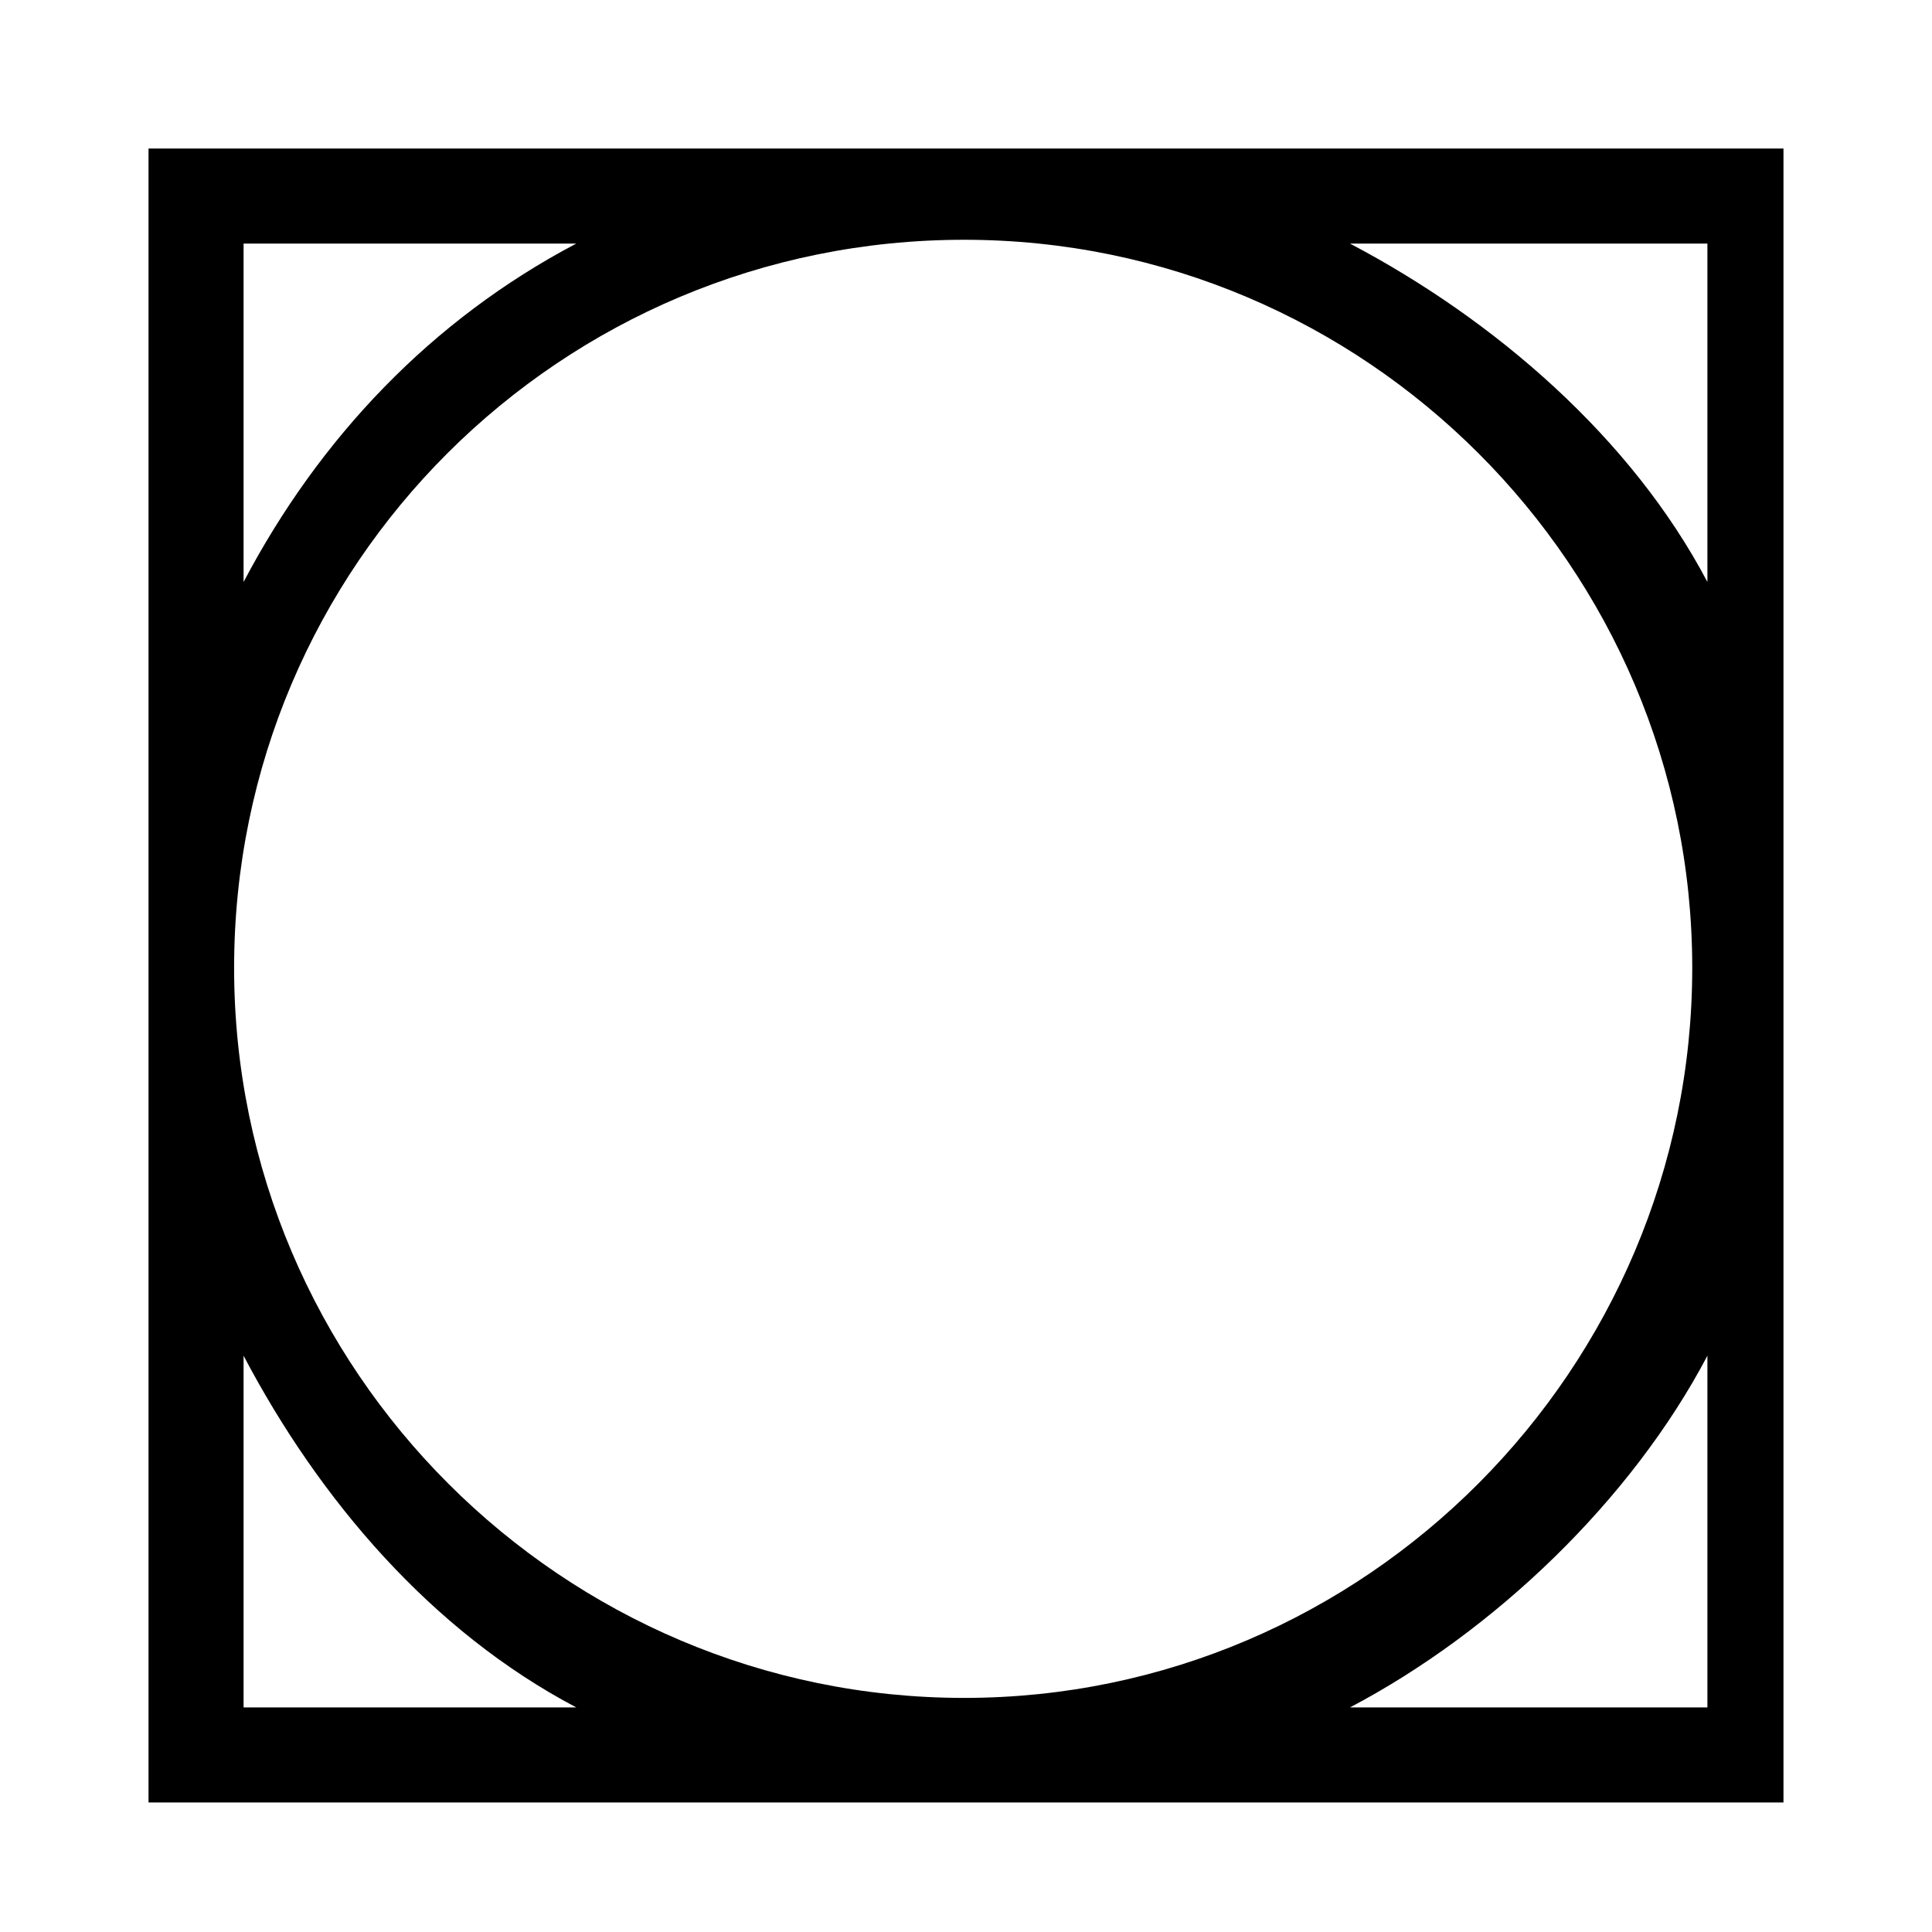
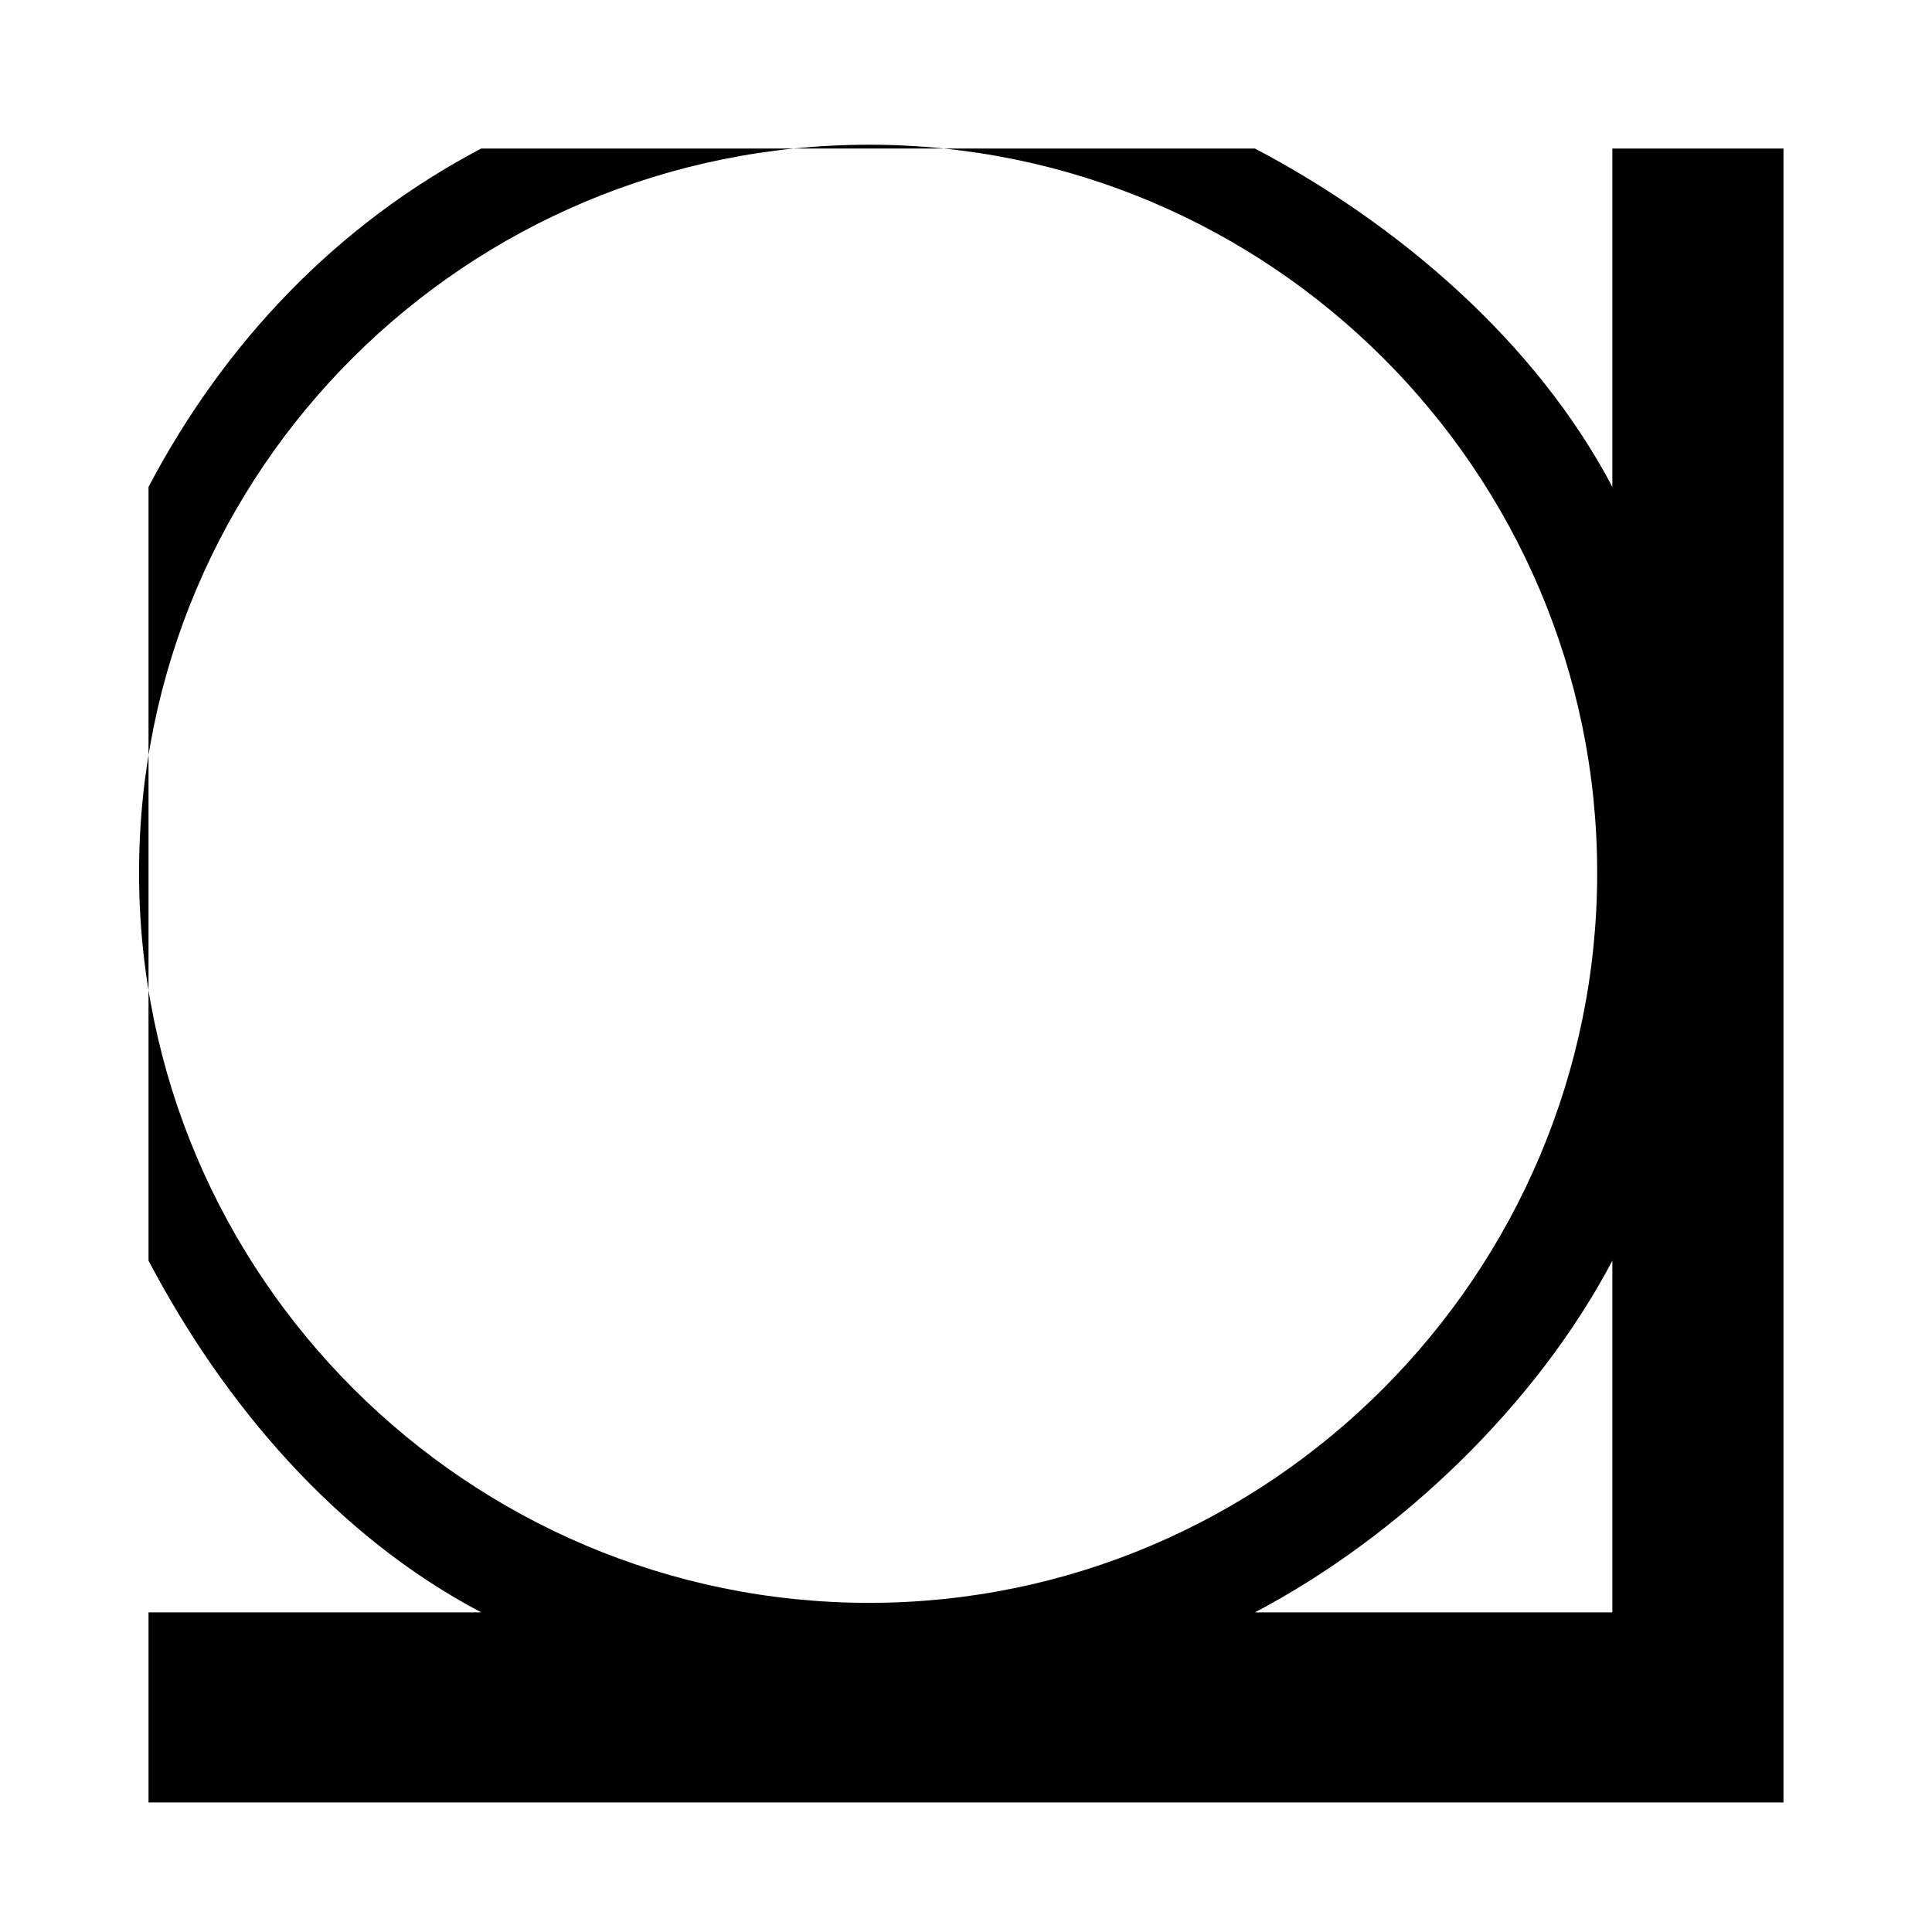
<svg xmlns="http://www.w3.org/2000/svg" fill="#000000" width="800px" height="800px" version="1.1" viewBox="144 144 512 512">
-   <path d="m183.36 183.36v438.31h433.28v-438.31zm25.191 25.191h88.168c-38.289 20.152-68.016 51.391-88.168 89.68zm190.95-1.008c106.3 0 192.96 86.656 192.96 192.96 0 106.3-86.656 193.46-192.96 193.46-106.3 0-193.46-86.656-193.46-193.46 0-106.81 86.656-192.96 193.46-192.96zm-190.95 388.94v-93.203c20.152 38.289 49.879 73.051 88.168 93.203zm387.93 0h-94.715c38.289-20.152 74.562-54.914 94.715-93.203zm-94.715-387.93h94.715v89.68c-20.152-38.289-56.426-69.527-94.715-89.68z" />
+   <path d="m183.36 183.36v438.31h433.28v-438.31zh88.168c-38.289 20.152-68.016 51.391-88.168 89.68zm190.95-1.008c106.3 0 192.96 86.656 192.96 192.96 0 106.3-86.656 193.46-192.96 193.46-106.3 0-193.46-86.656-193.46-193.46 0-106.81 86.656-192.96 193.46-192.96zm-190.95 388.94v-93.203c20.152 38.289 49.879 73.051 88.168 93.203zm387.93 0h-94.715c38.289-20.152 74.562-54.914 94.715-93.203zm-94.715-387.93h94.715v89.68c-20.152-38.289-56.426-69.527-94.715-89.68z" />
</svg>